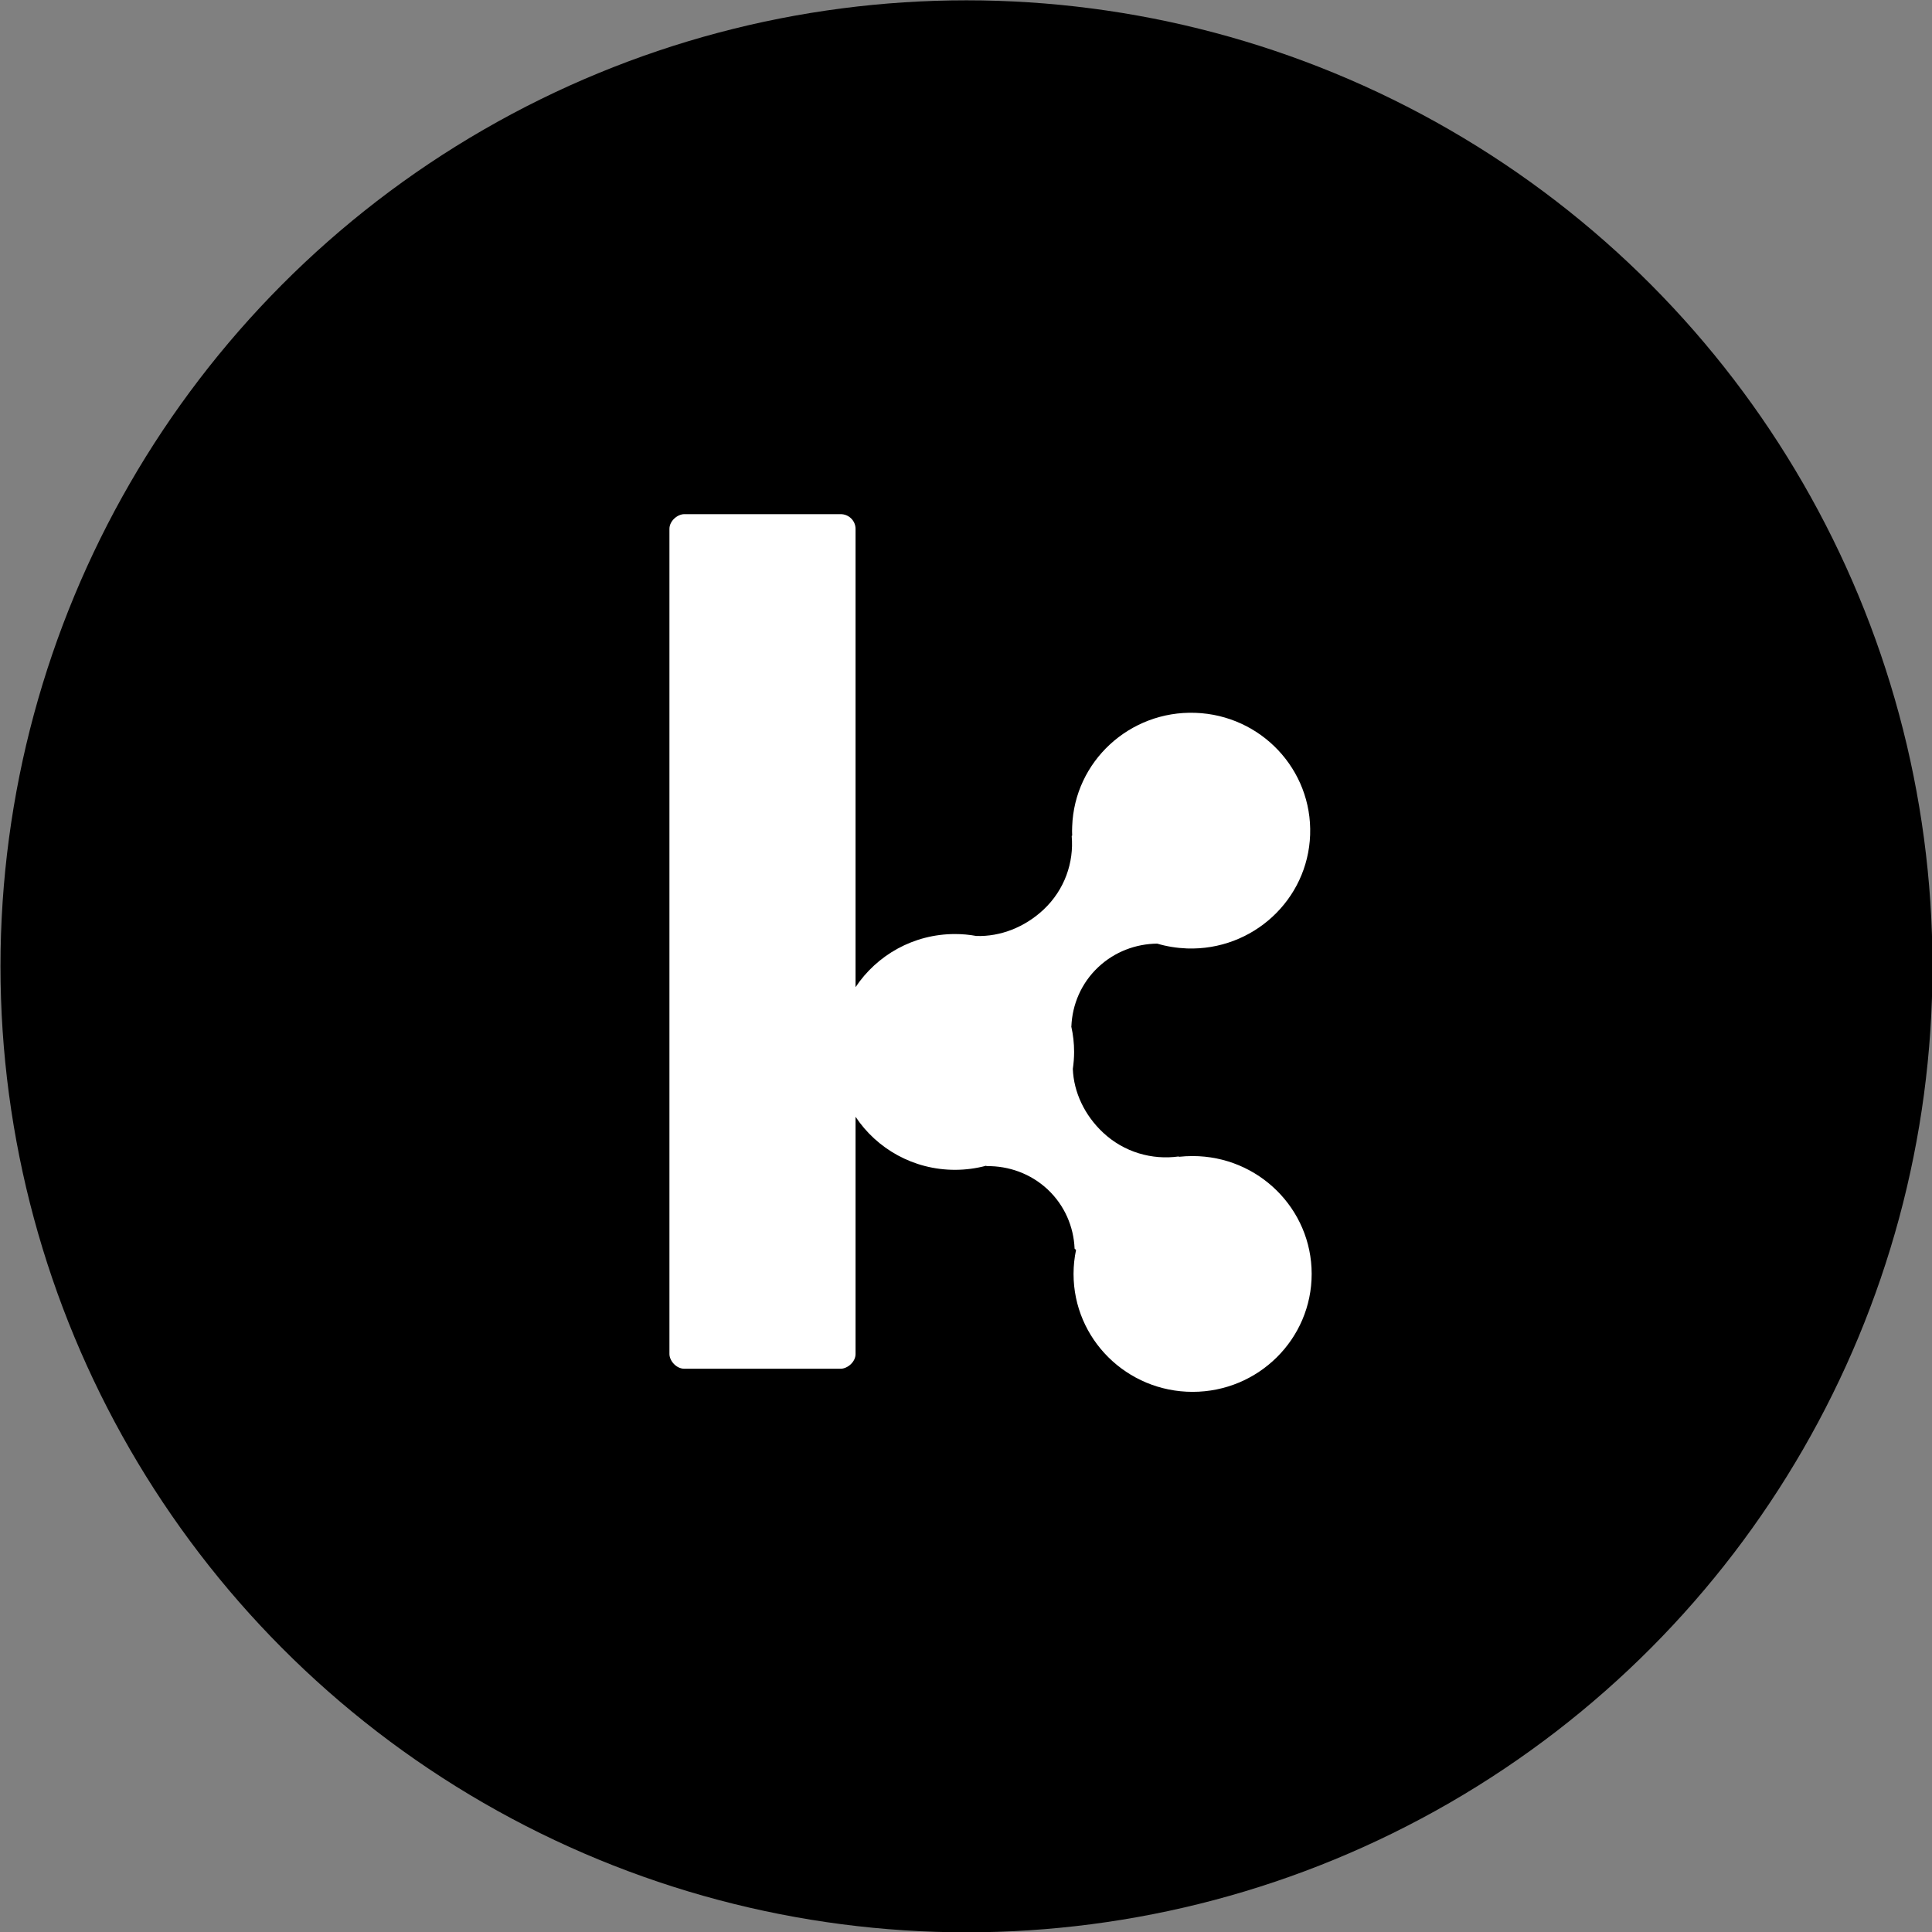
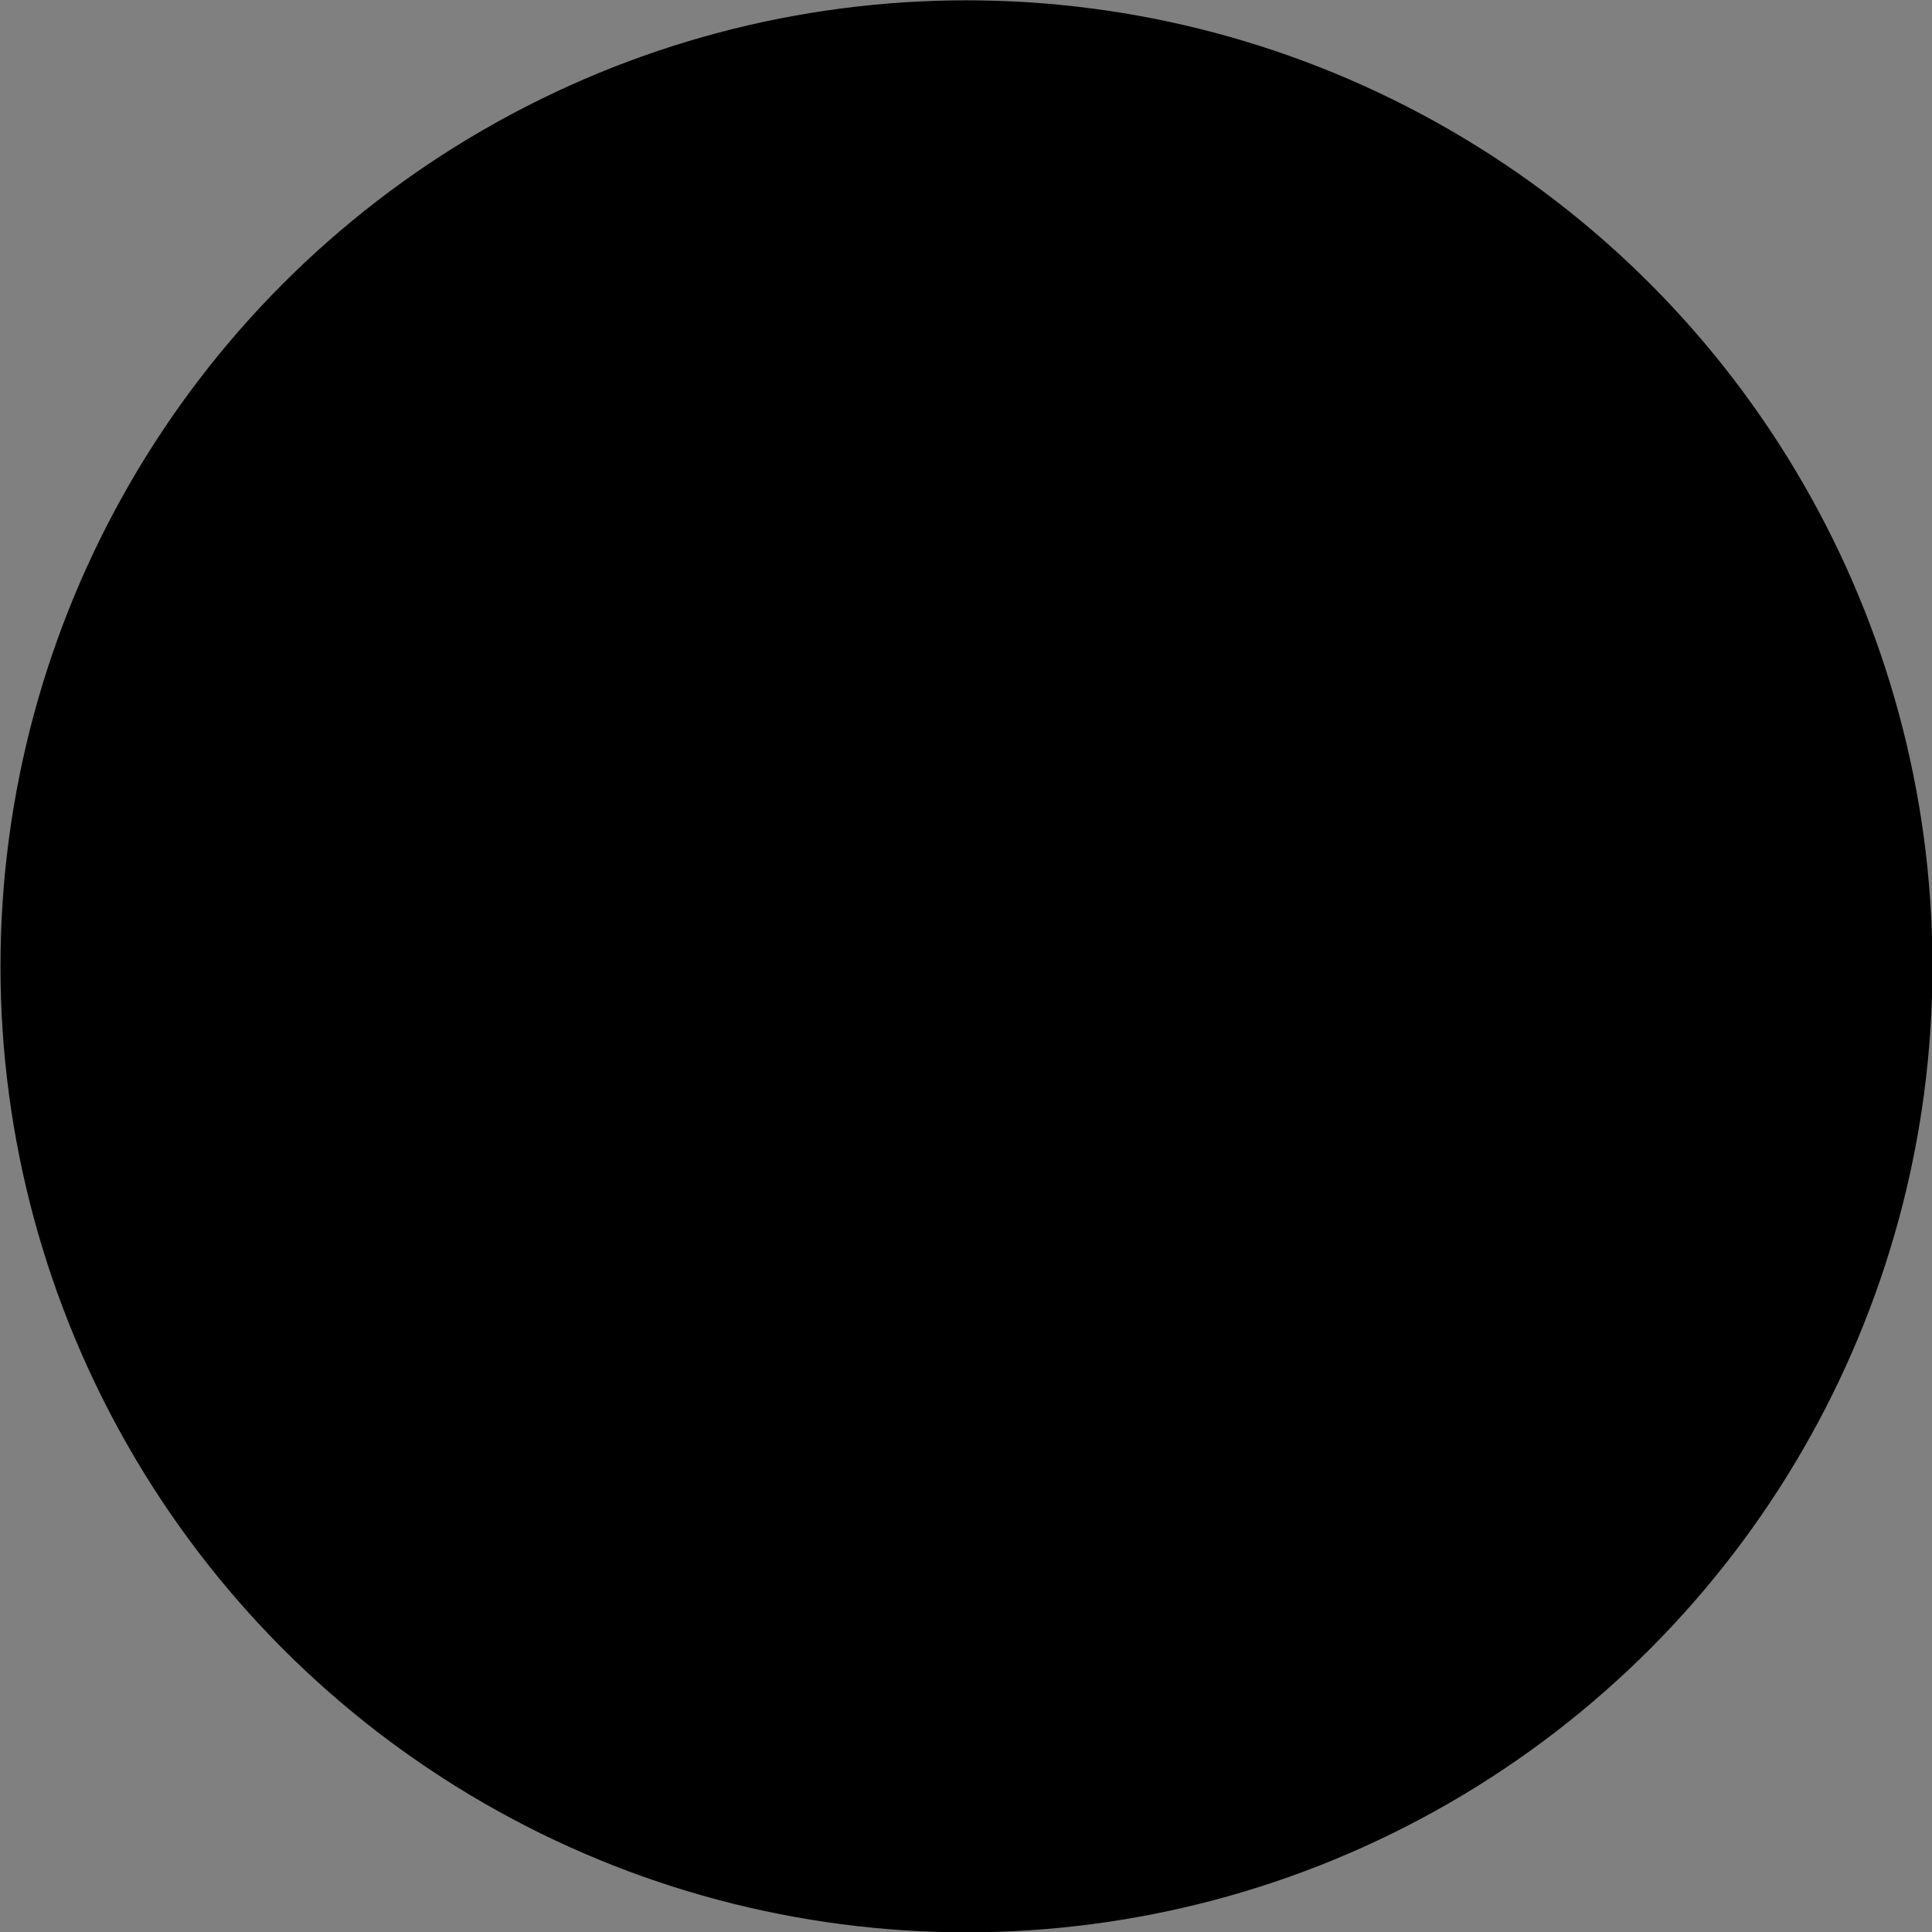
<svg xmlns="http://www.w3.org/2000/svg" width="24" height="24" viewBox="0 0 24 24" fill="none">
  <rect x="0" y="0" width="24" height="24" fill="#808080" stroke="none" />
  <circle cx="12.006" cy="12.004" r="12" fill="black" />
-   <path fill-rule="evenodd" clip-rule="evenodd" d="M10.443 6.387H8.501C8.418 6.387 8.316 6.469 8.316 6.57V16.82C8.316 16.902 8.399 17.003 8.501 17.003H10.443C10.525 17.003 10.628 16.921 10.628 16.82V13.873C10.892 14.27 11.347 14.532 11.863 14.532C11.997 14.532 12.127 14.514 12.251 14.481L12.255 14.486C12.53 14.482 12.803 14.578 13.015 14.776C13.226 14.975 13.338 15.24 13.349 15.511L13.367 15.527C13.347 15.624 13.336 15.723 13.336 15.825C13.336 16.634 13.998 17.29 14.815 17.29C15.632 17.29 16.294 16.634 16.294 15.825C16.294 15.017 15.632 14.361 14.815 14.361C14.758 14.361 14.702 14.364 14.646 14.37L14.642 14.366C14.311 14.412 13.963 14.314 13.702 14.069C13.473 13.854 13.338 13.568 13.327 13.278C13.337 13.21 13.343 13.139 13.343 13.068C13.343 12.959 13.331 12.854 13.308 12.752L13.309 12.75C13.32 12.479 13.431 12.214 13.642 12.015C13.847 11.822 14.11 11.725 14.375 11.722C14.493 11.757 14.617 11.777 14.745 11.782C15.562 11.81 16.247 11.178 16.275 10.37C16.303 9.561 15.665 8.883 14.848 8.855C14.032 8.827 13.347 9.459 13.319 10.267C13.317 10.305 13.317 10.343 13.319 10.38L13.313 10.385C13.342 10.714 13.225 11.053 12.965 11.298C12.731 11.518 12.427 11.637 12.128 11.627C12.042 11.611 11.954 11.603 11.863 11.603C11.347 11.603 10.892 11.866 10.628 12.263V6.57C10.628 6.469 10.545 6.387 10.443 6.387Z" fill="white" />
</svg>